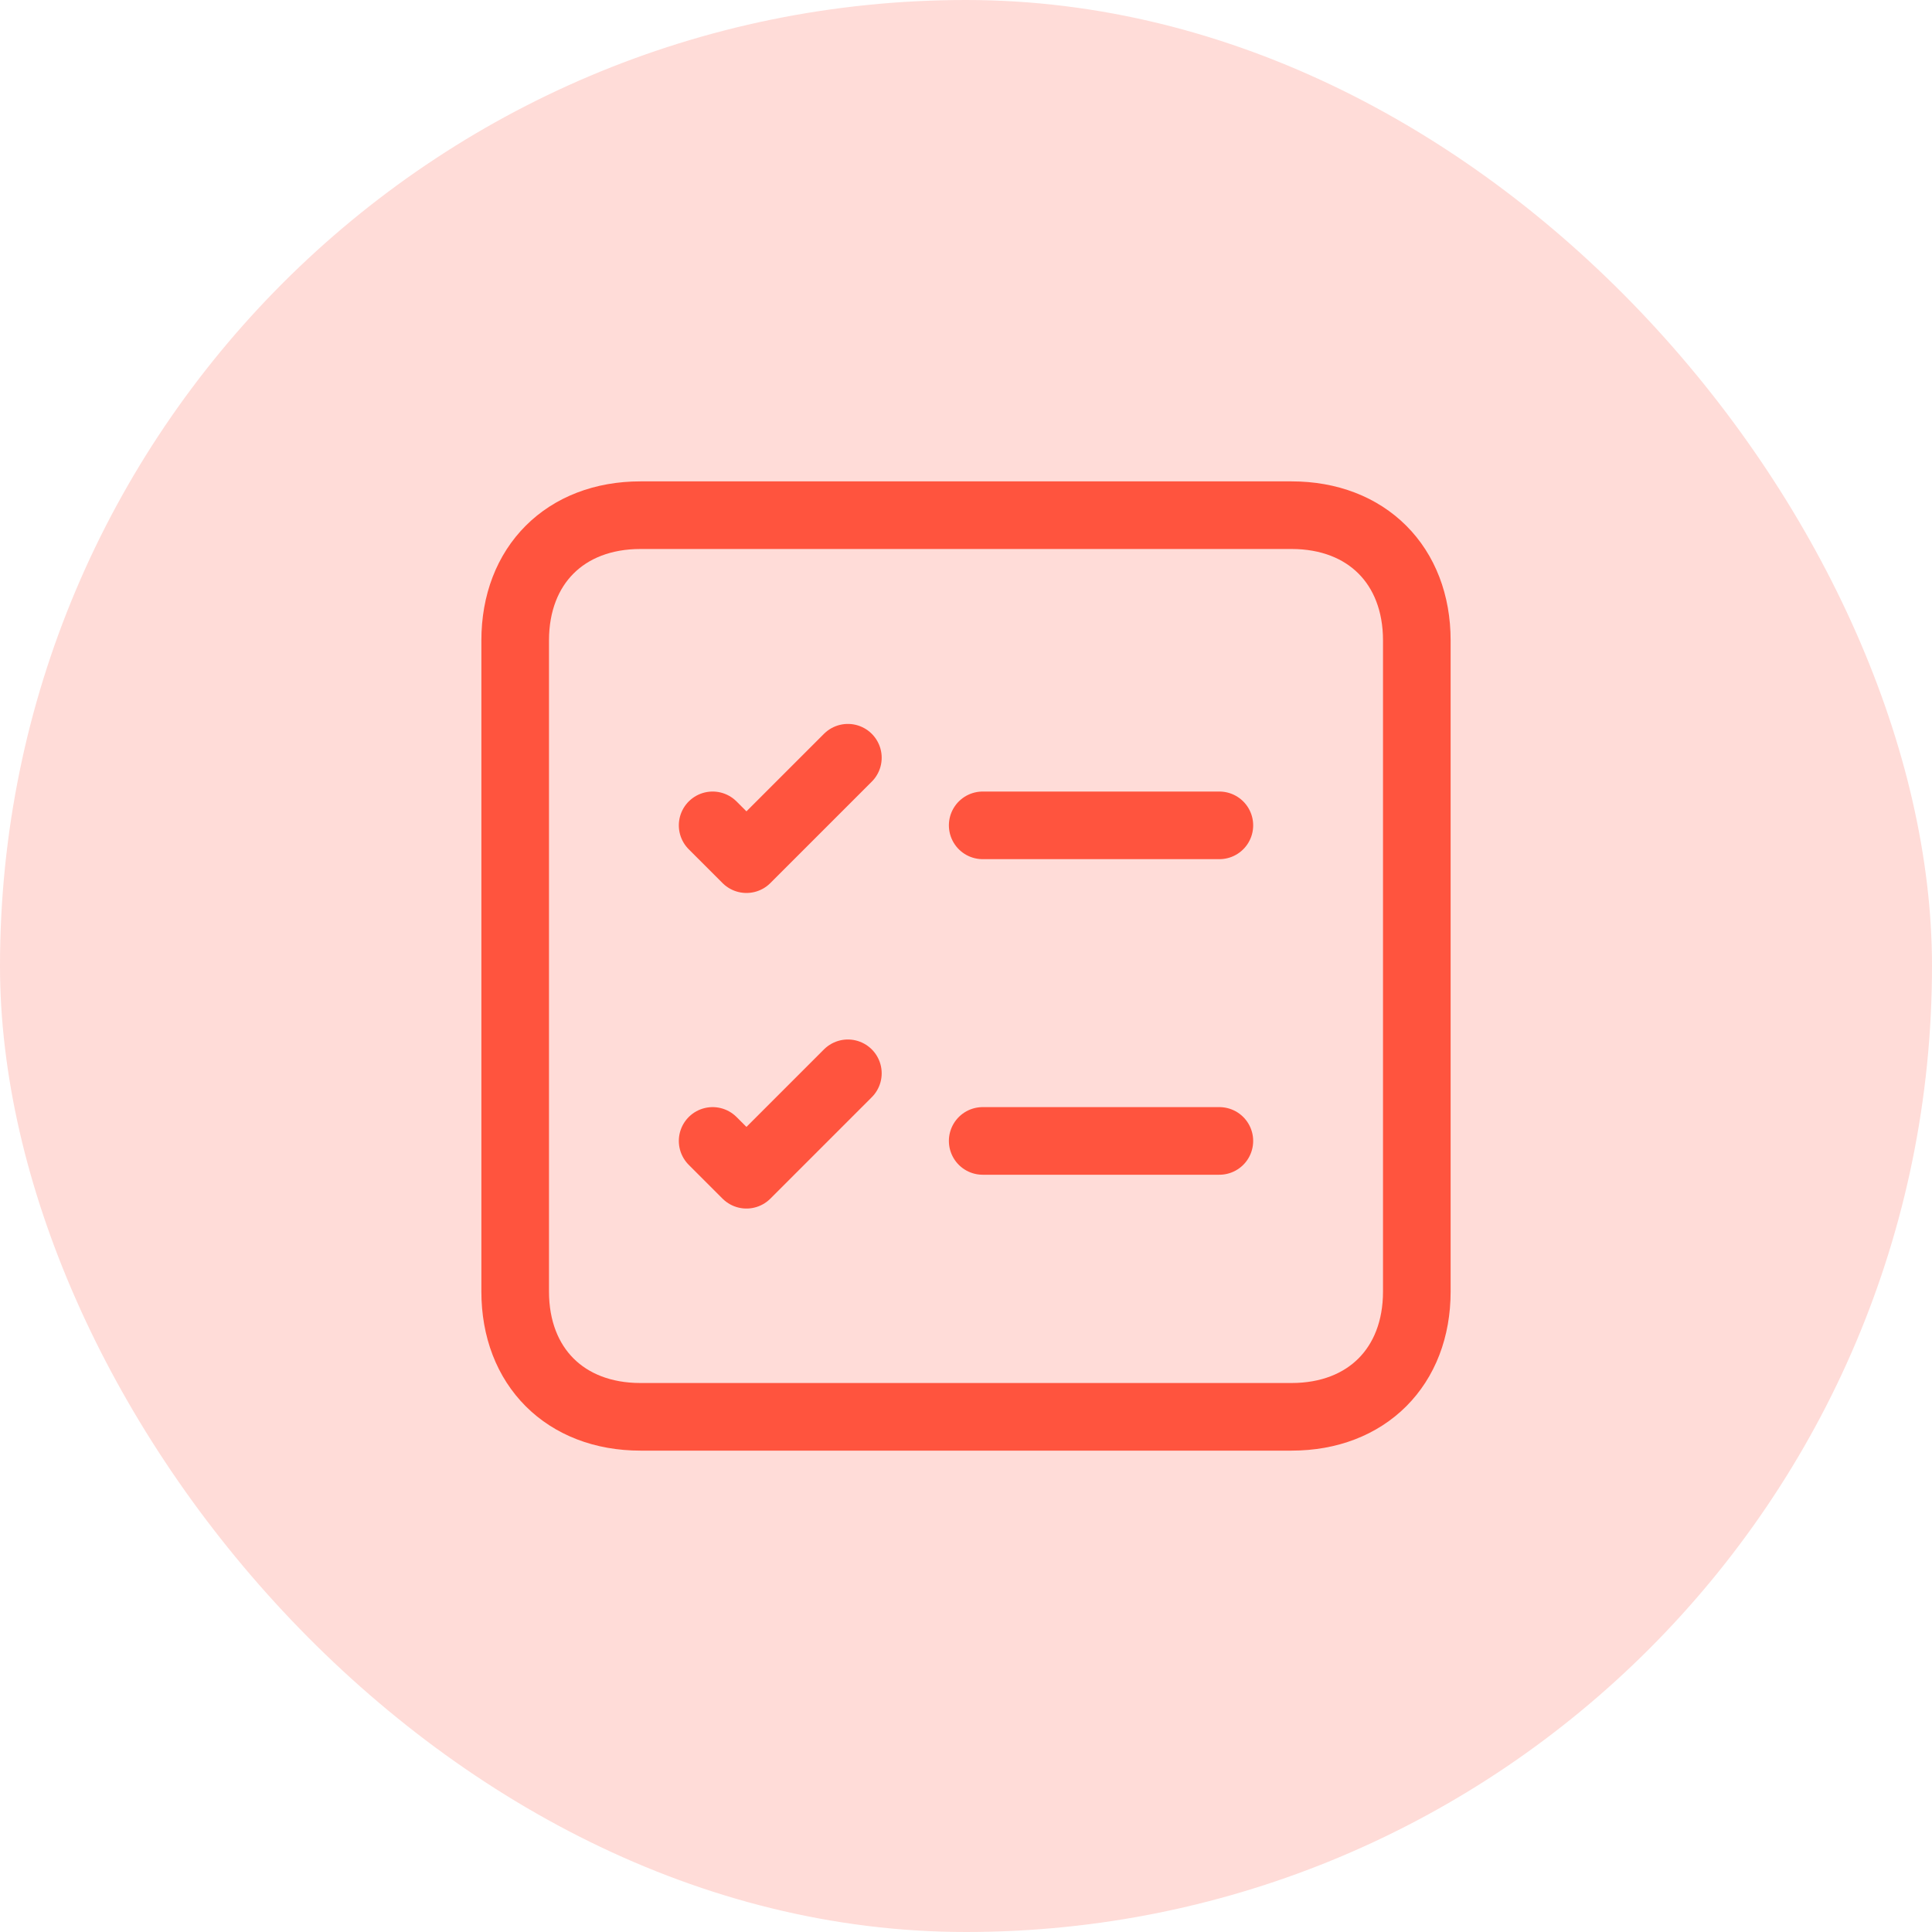
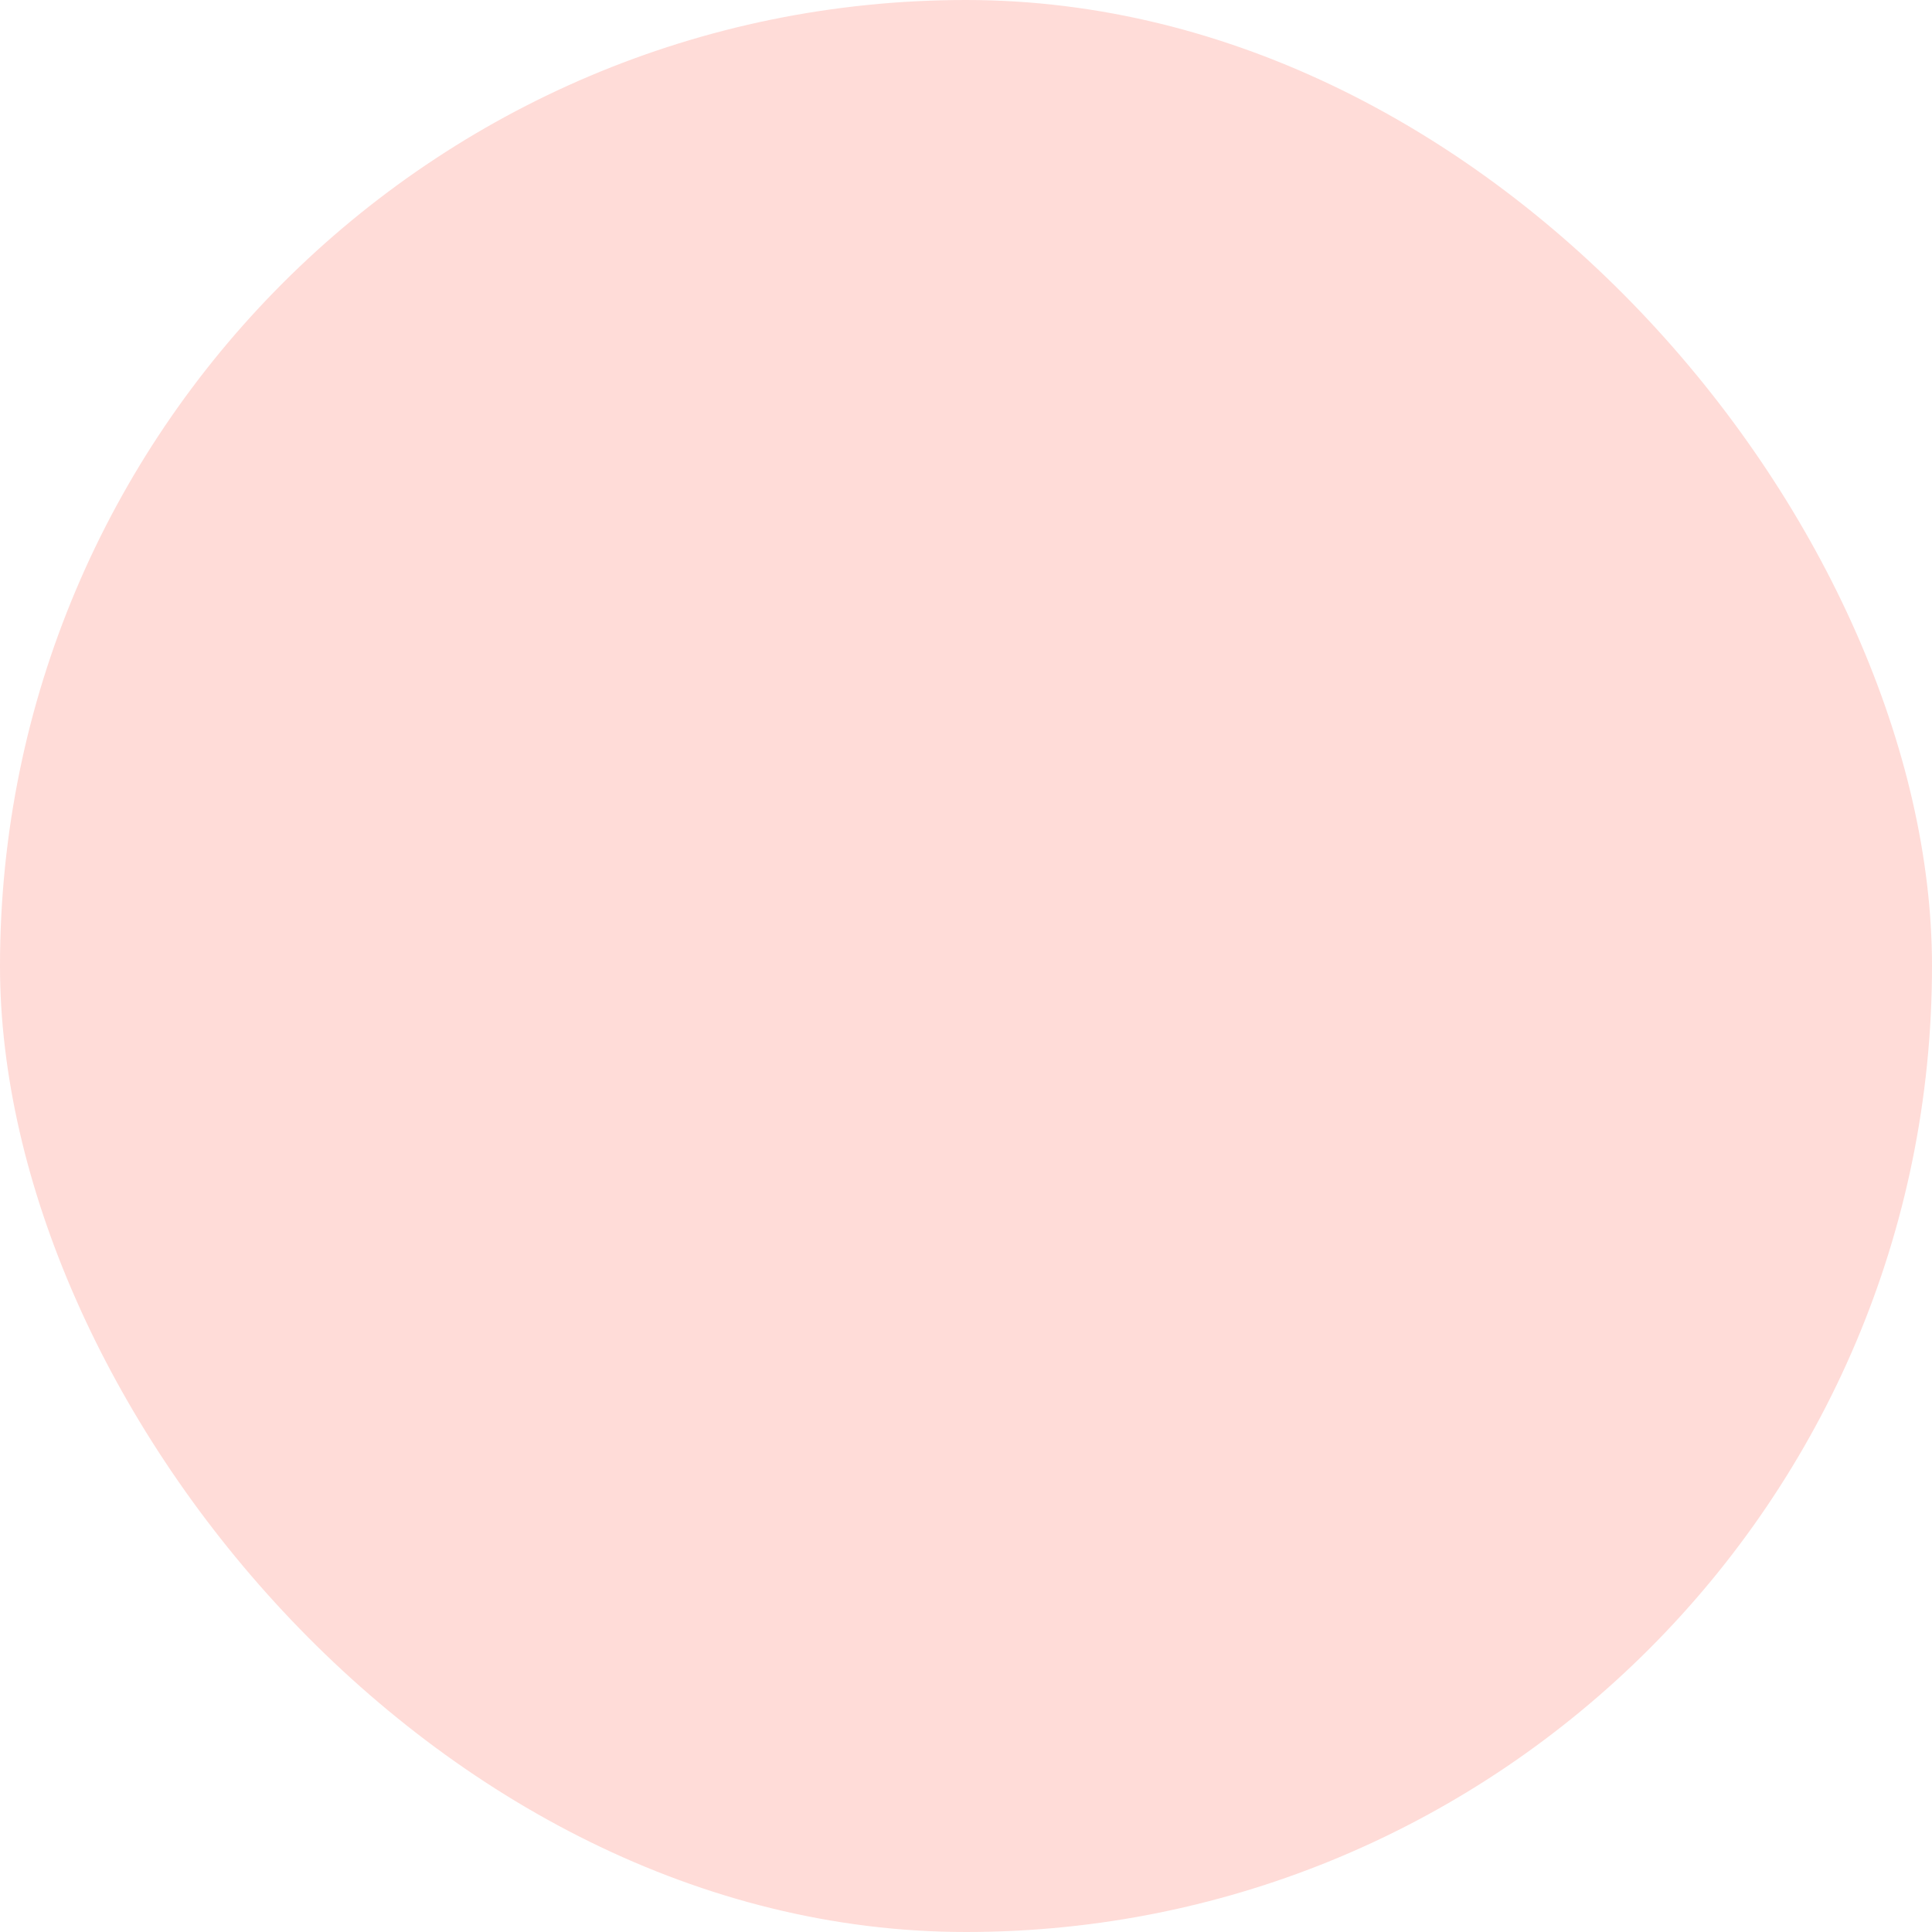
<svg xmlns="http://www.w3.org/2000/svg" width="50" height="50" viewBox="0 0 50 50" fill="none">
  <rect width="50" height="50" rx="25" fill="#FF543E" fill-opacity="0.2" />
-   <path d="M18.443 21.36L19.318 22.235L21.943 19.61M25.432 21.36H31.557M18.443 29.527L19.318 30.402L21.943 27.777M25.432 29.527H31.557M33.426 13.333C35.37 13.333 36.667 14.63 36.667 16.574C36.667 22.191 36.667 27.809 36.667 33.426C36.667 35.37 35.37 36.667 33.426 36.667C31.481 36.667 18.518 36.667 16.574 36.667C14.63 36.667 13.333 35.37 13.333 33.426C13.333 27.809 13.333 22.191 13.333 16.574C13.333 14.63 14.63 13.333 16.574 13.333C18.518 13.333 31.481 13.333 33.426 13.333Z" stroke="#FF543E" stroke-width="1.75" stroke-linecap="round" stroke-linejoin="round" />
</svg>